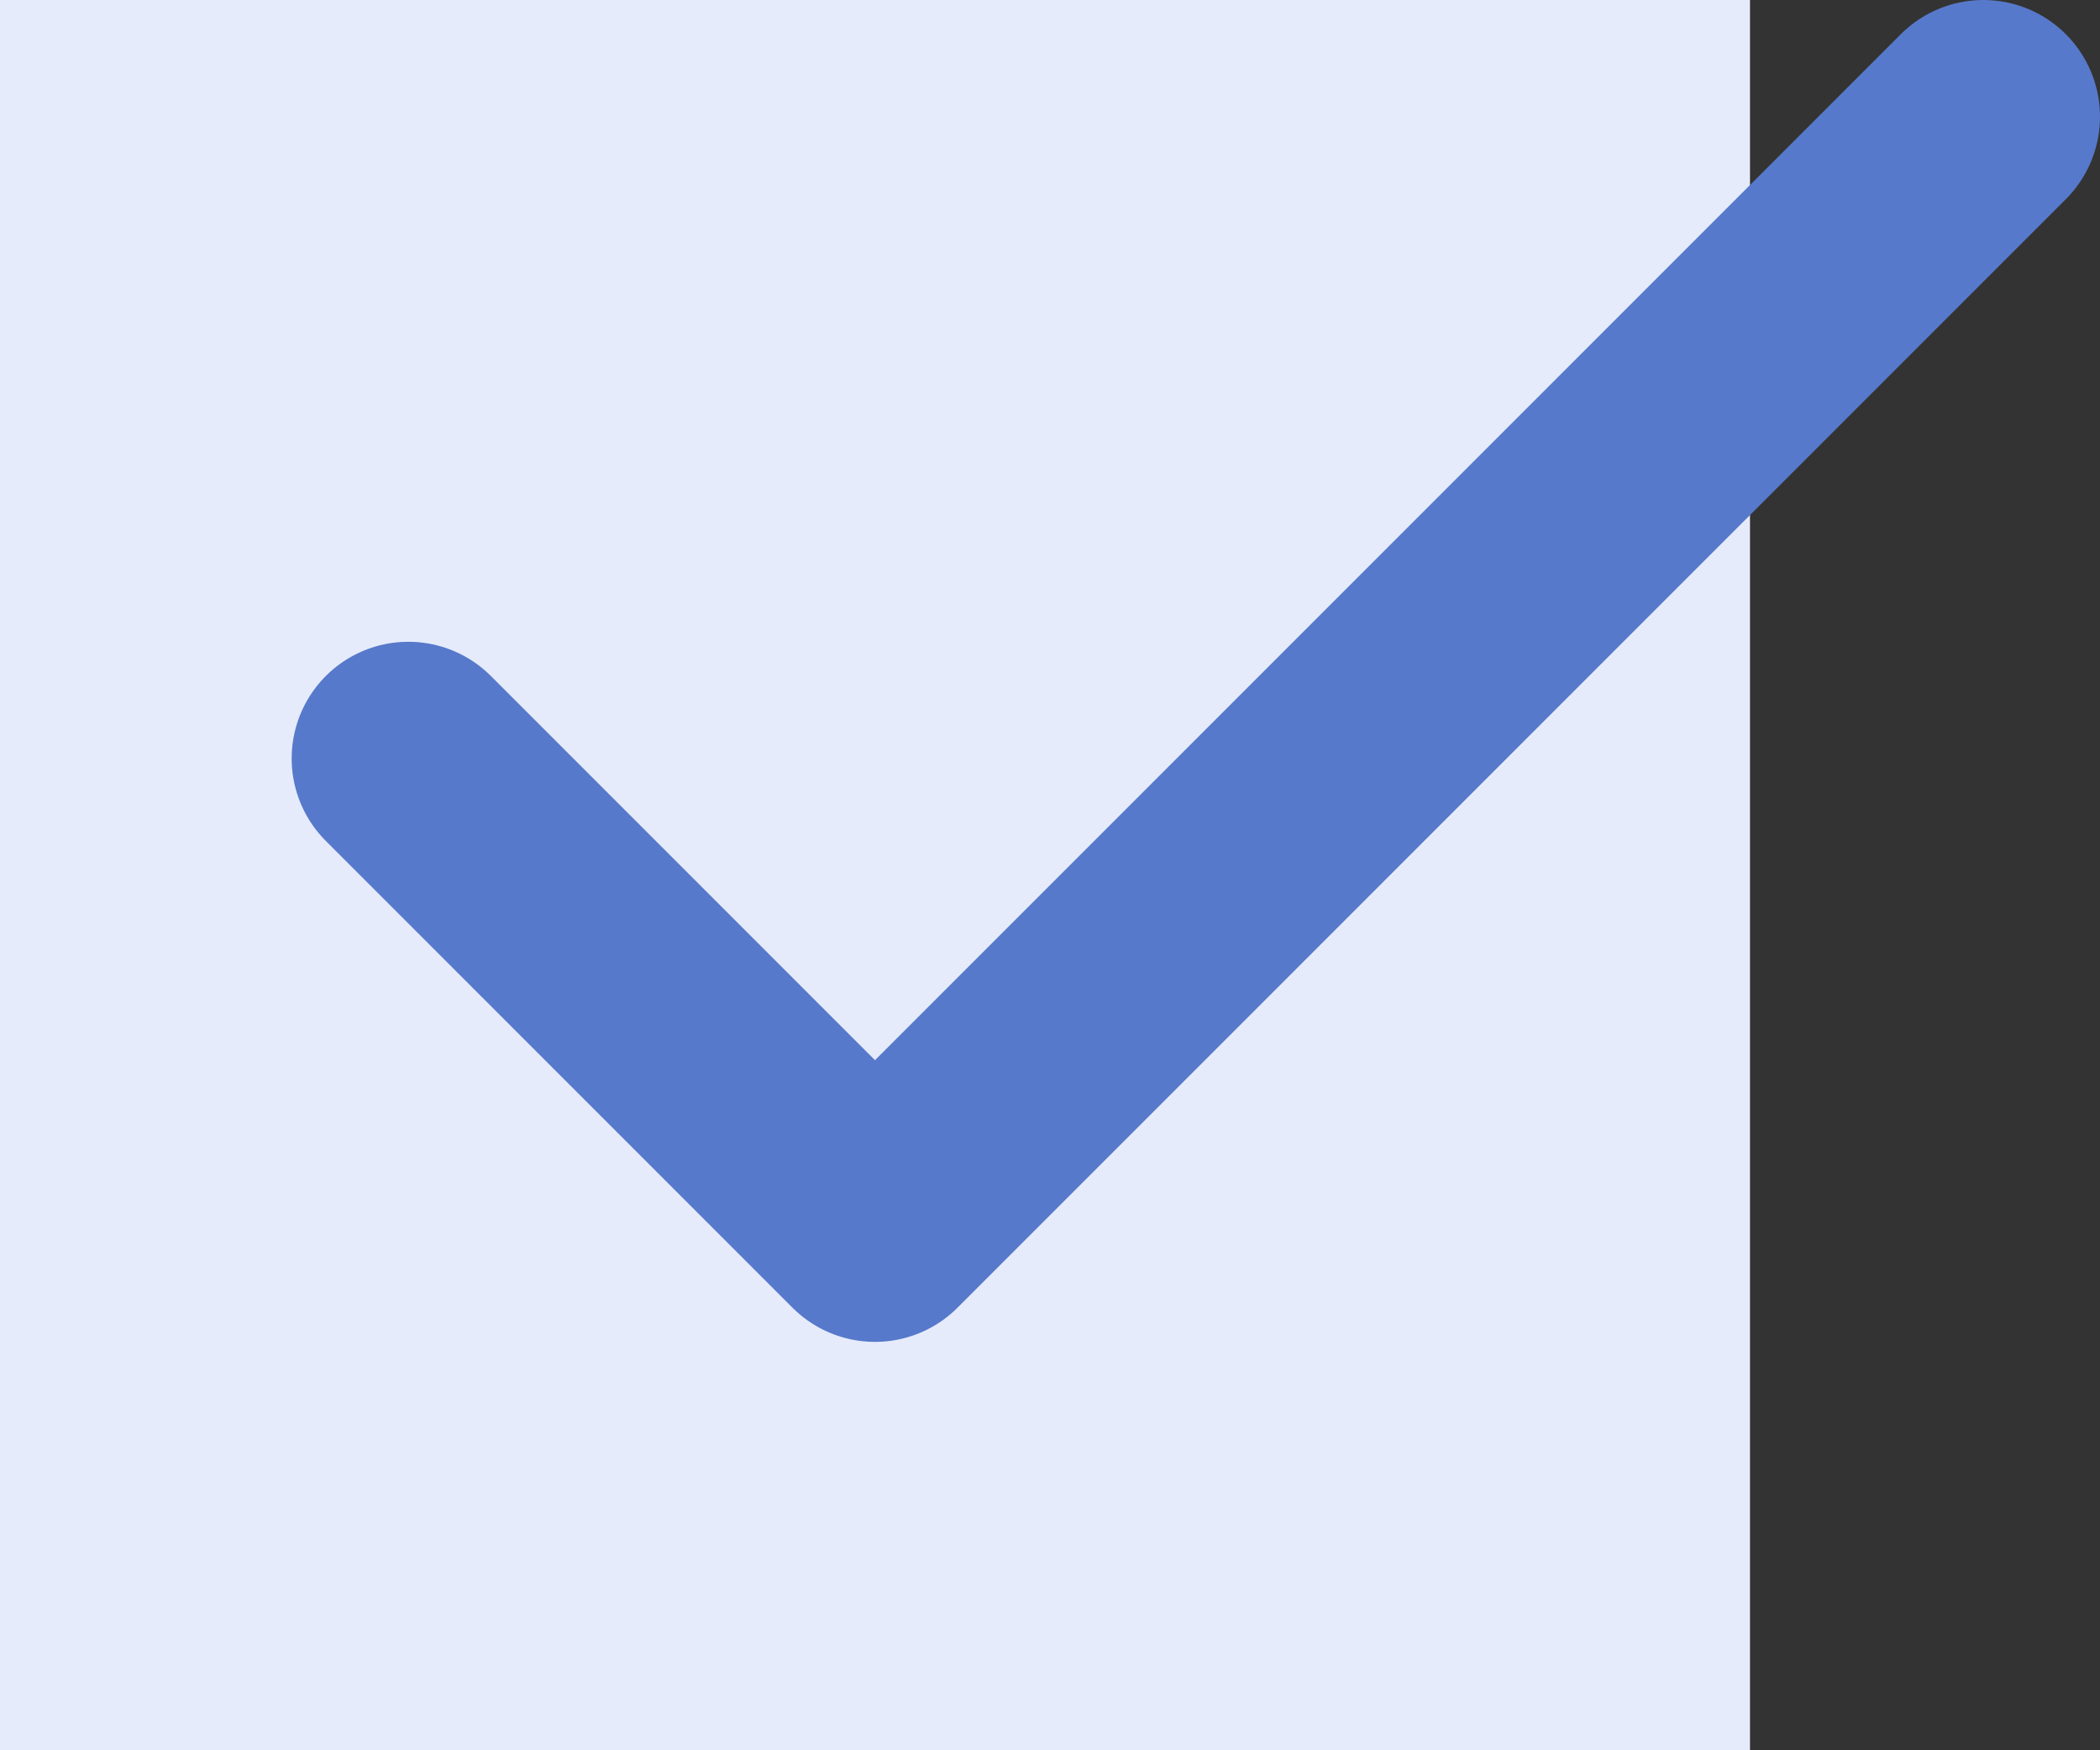
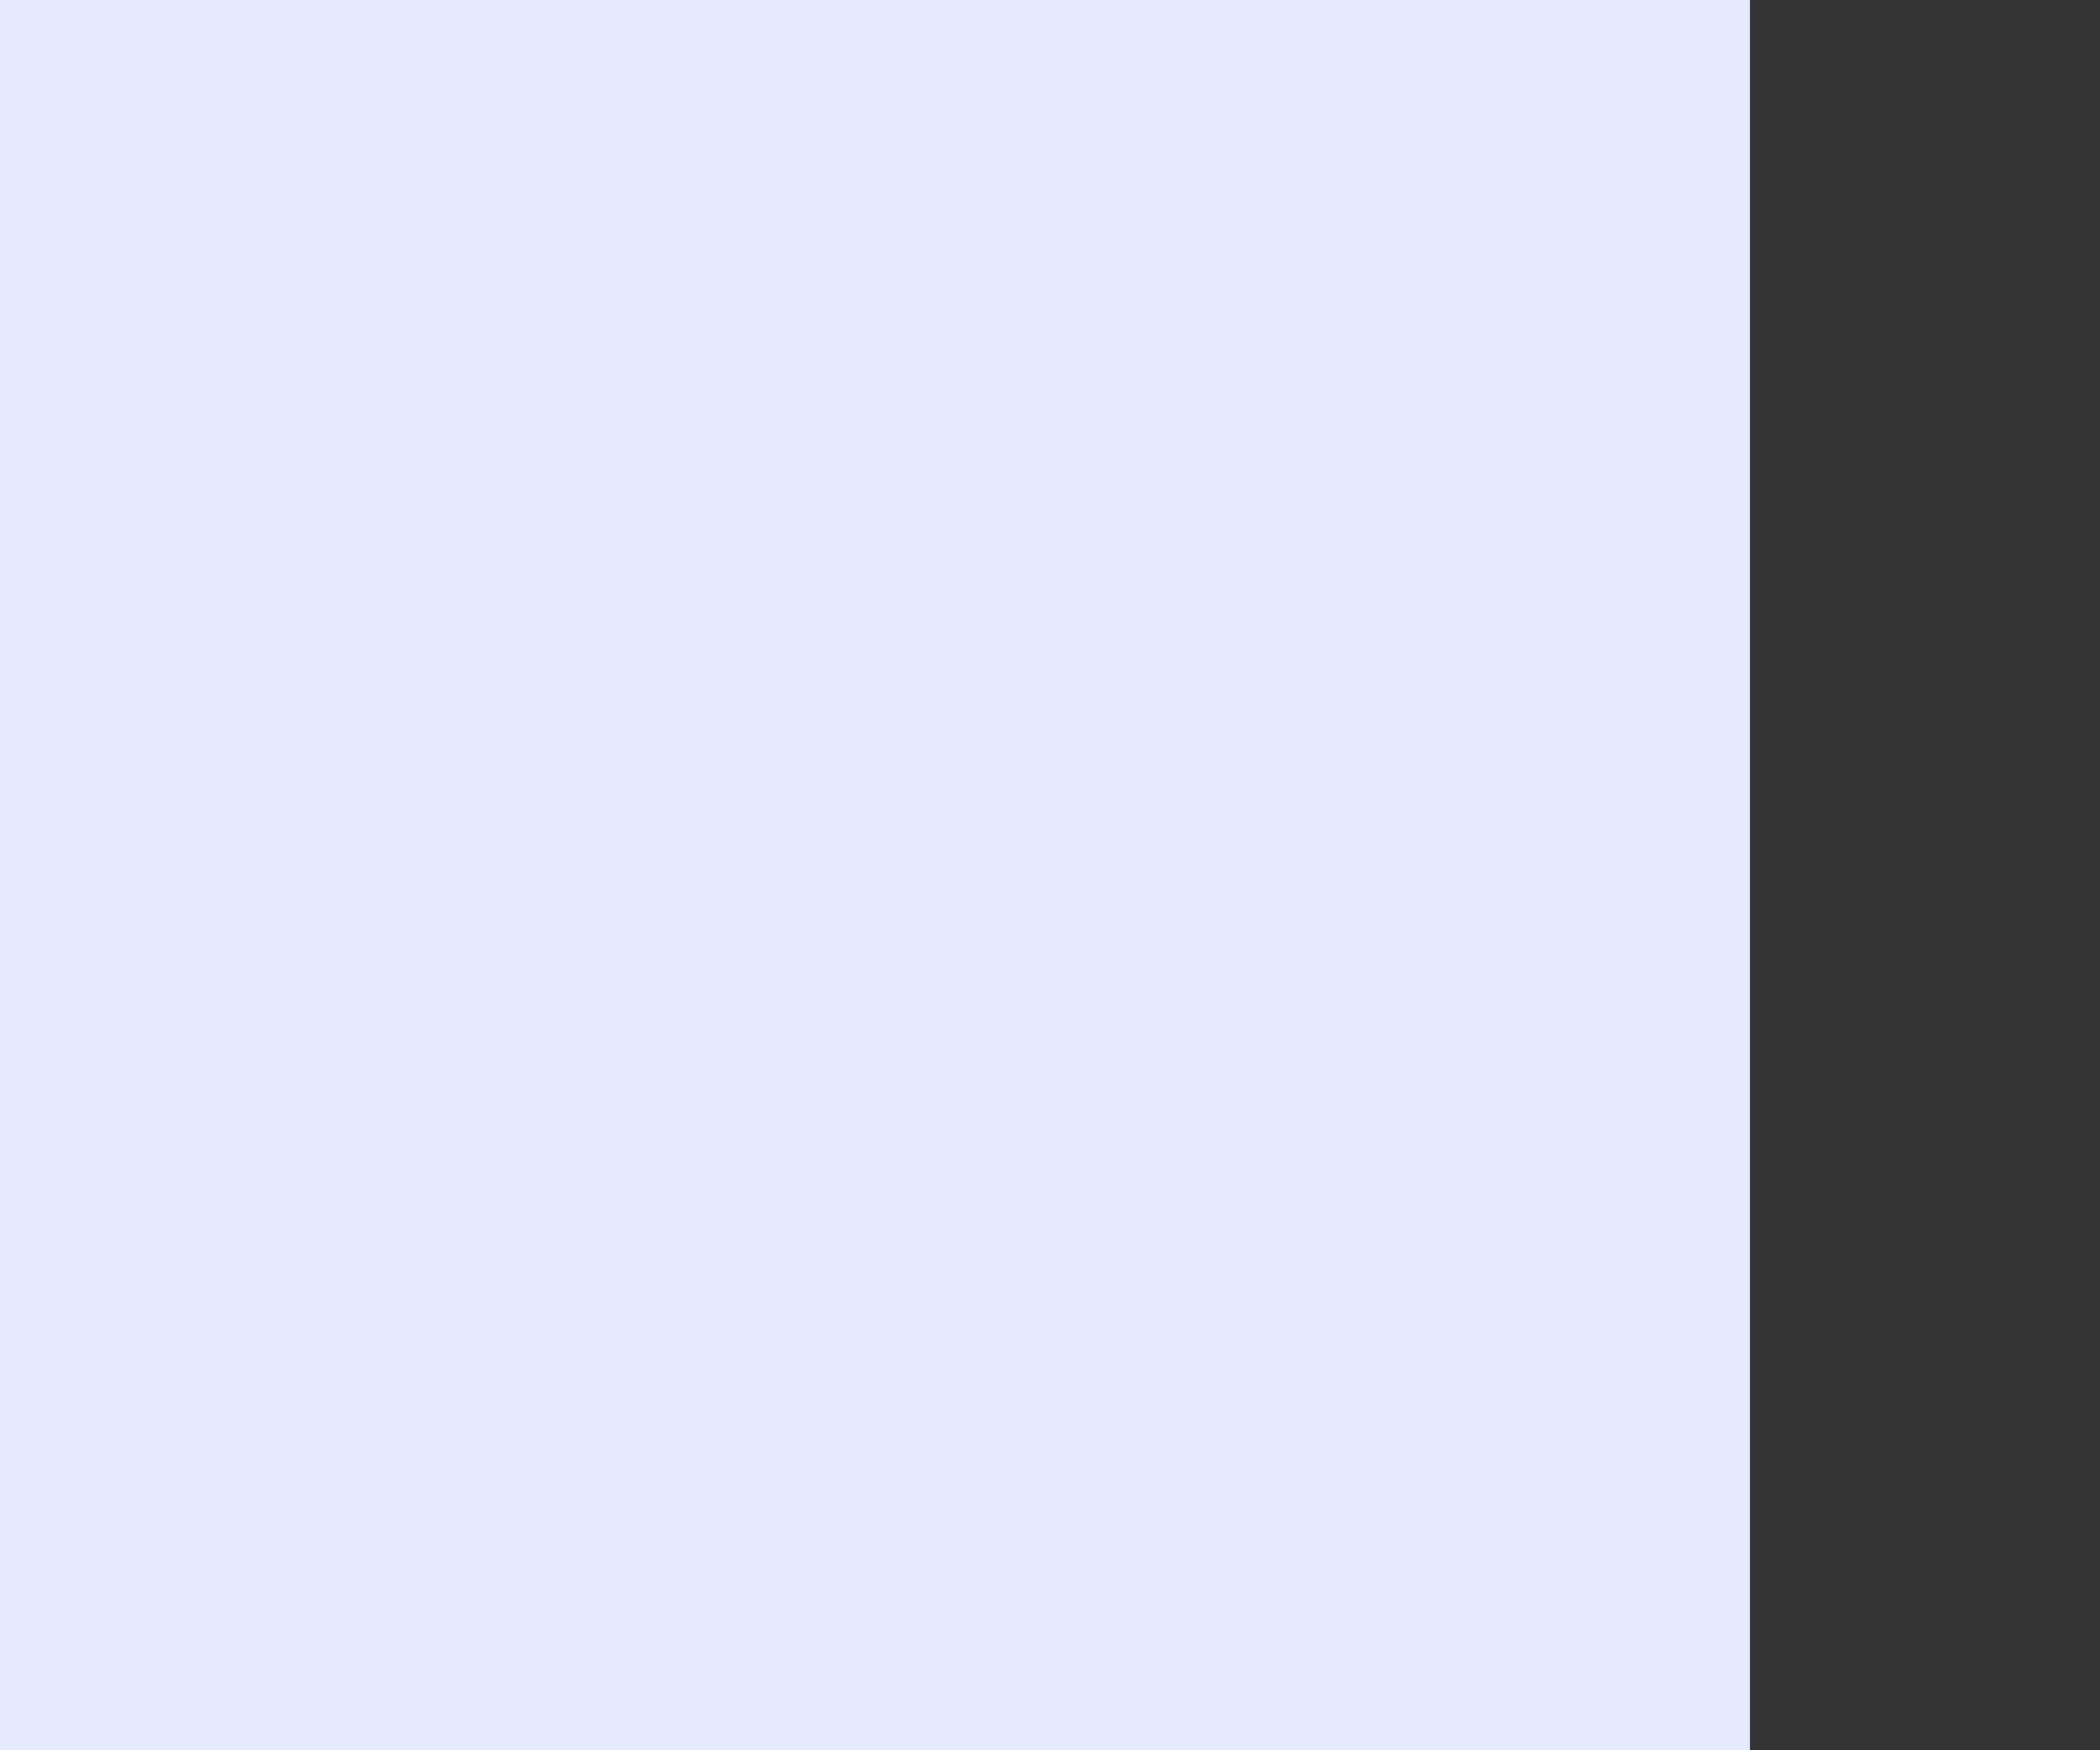
<svg xmlns="http://www.w3.org/2000/svg" width="18" height="15" viewBox="0 0 18 15" fill="none">
  <rect x="0" y="0" width="18" height="15" fill="#333333" stroke="none" />
  <rect width="15" height="15" fill="#E5EBFB" />
-   <path d="M3.5 6.5L7.5 10.5L17 1" stroke="#5779CB" stroke-width="2" stroke-linecap="round" stroke-linejoin="round" />
</svg>